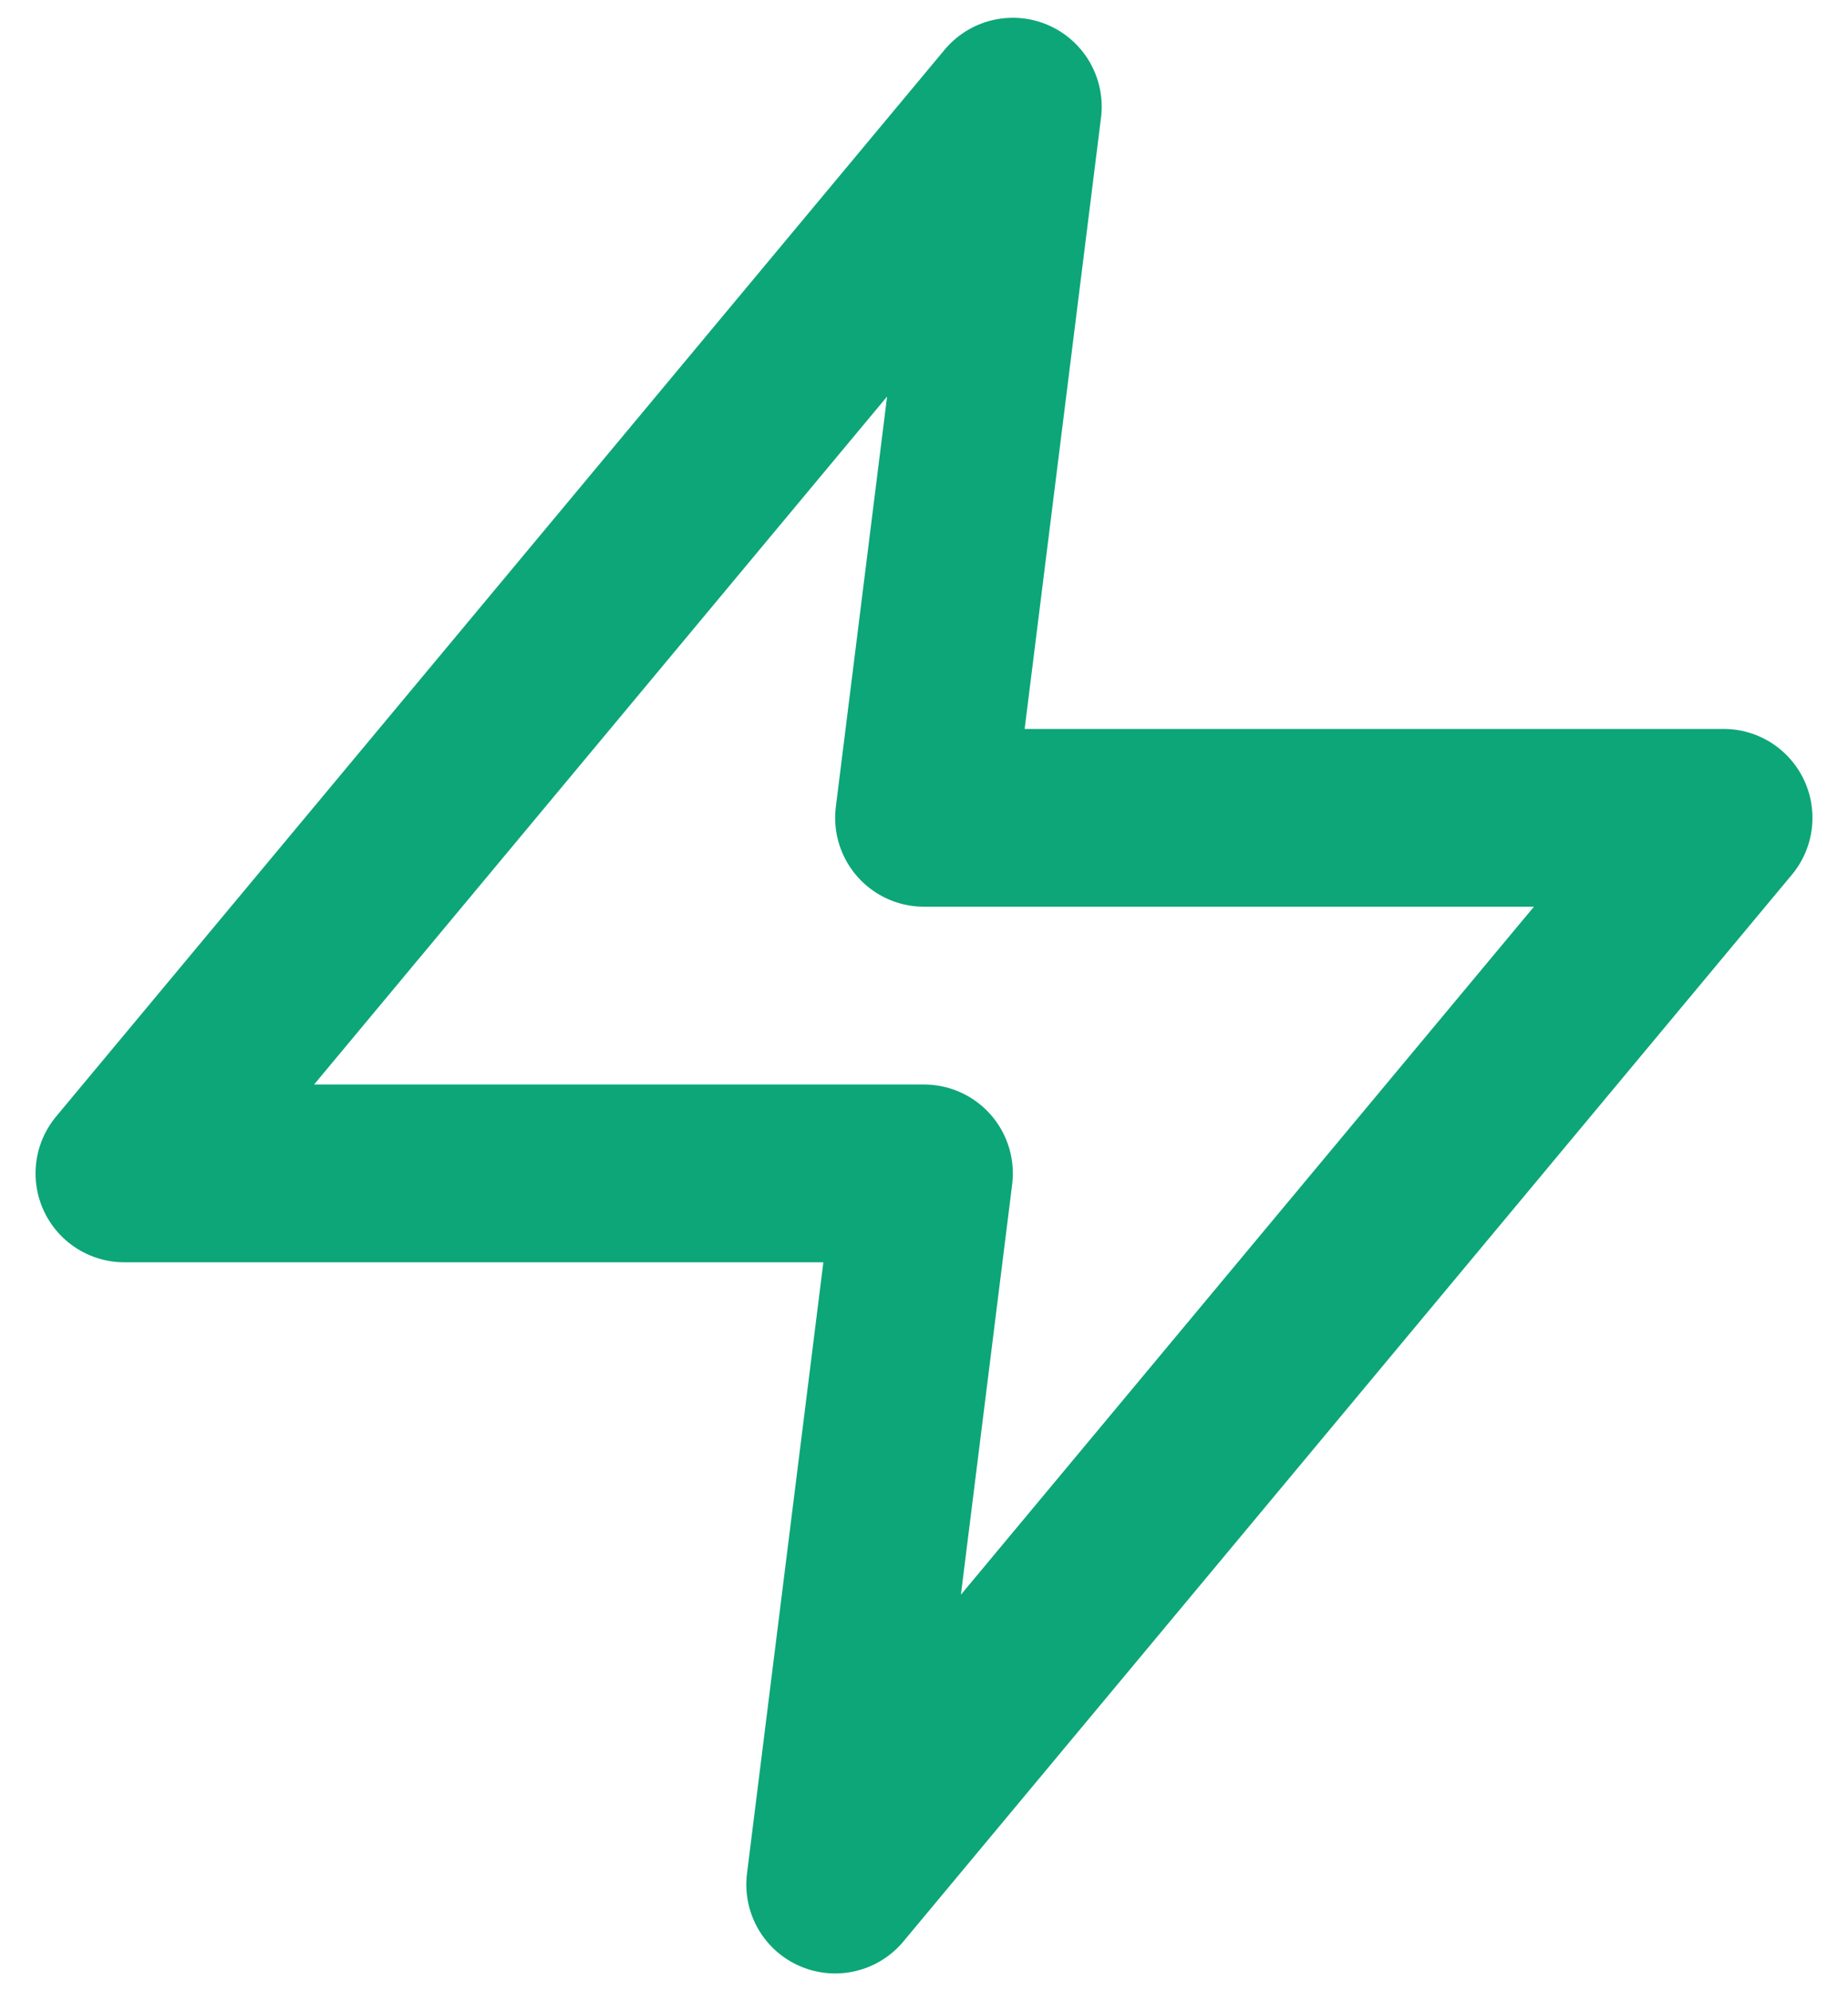
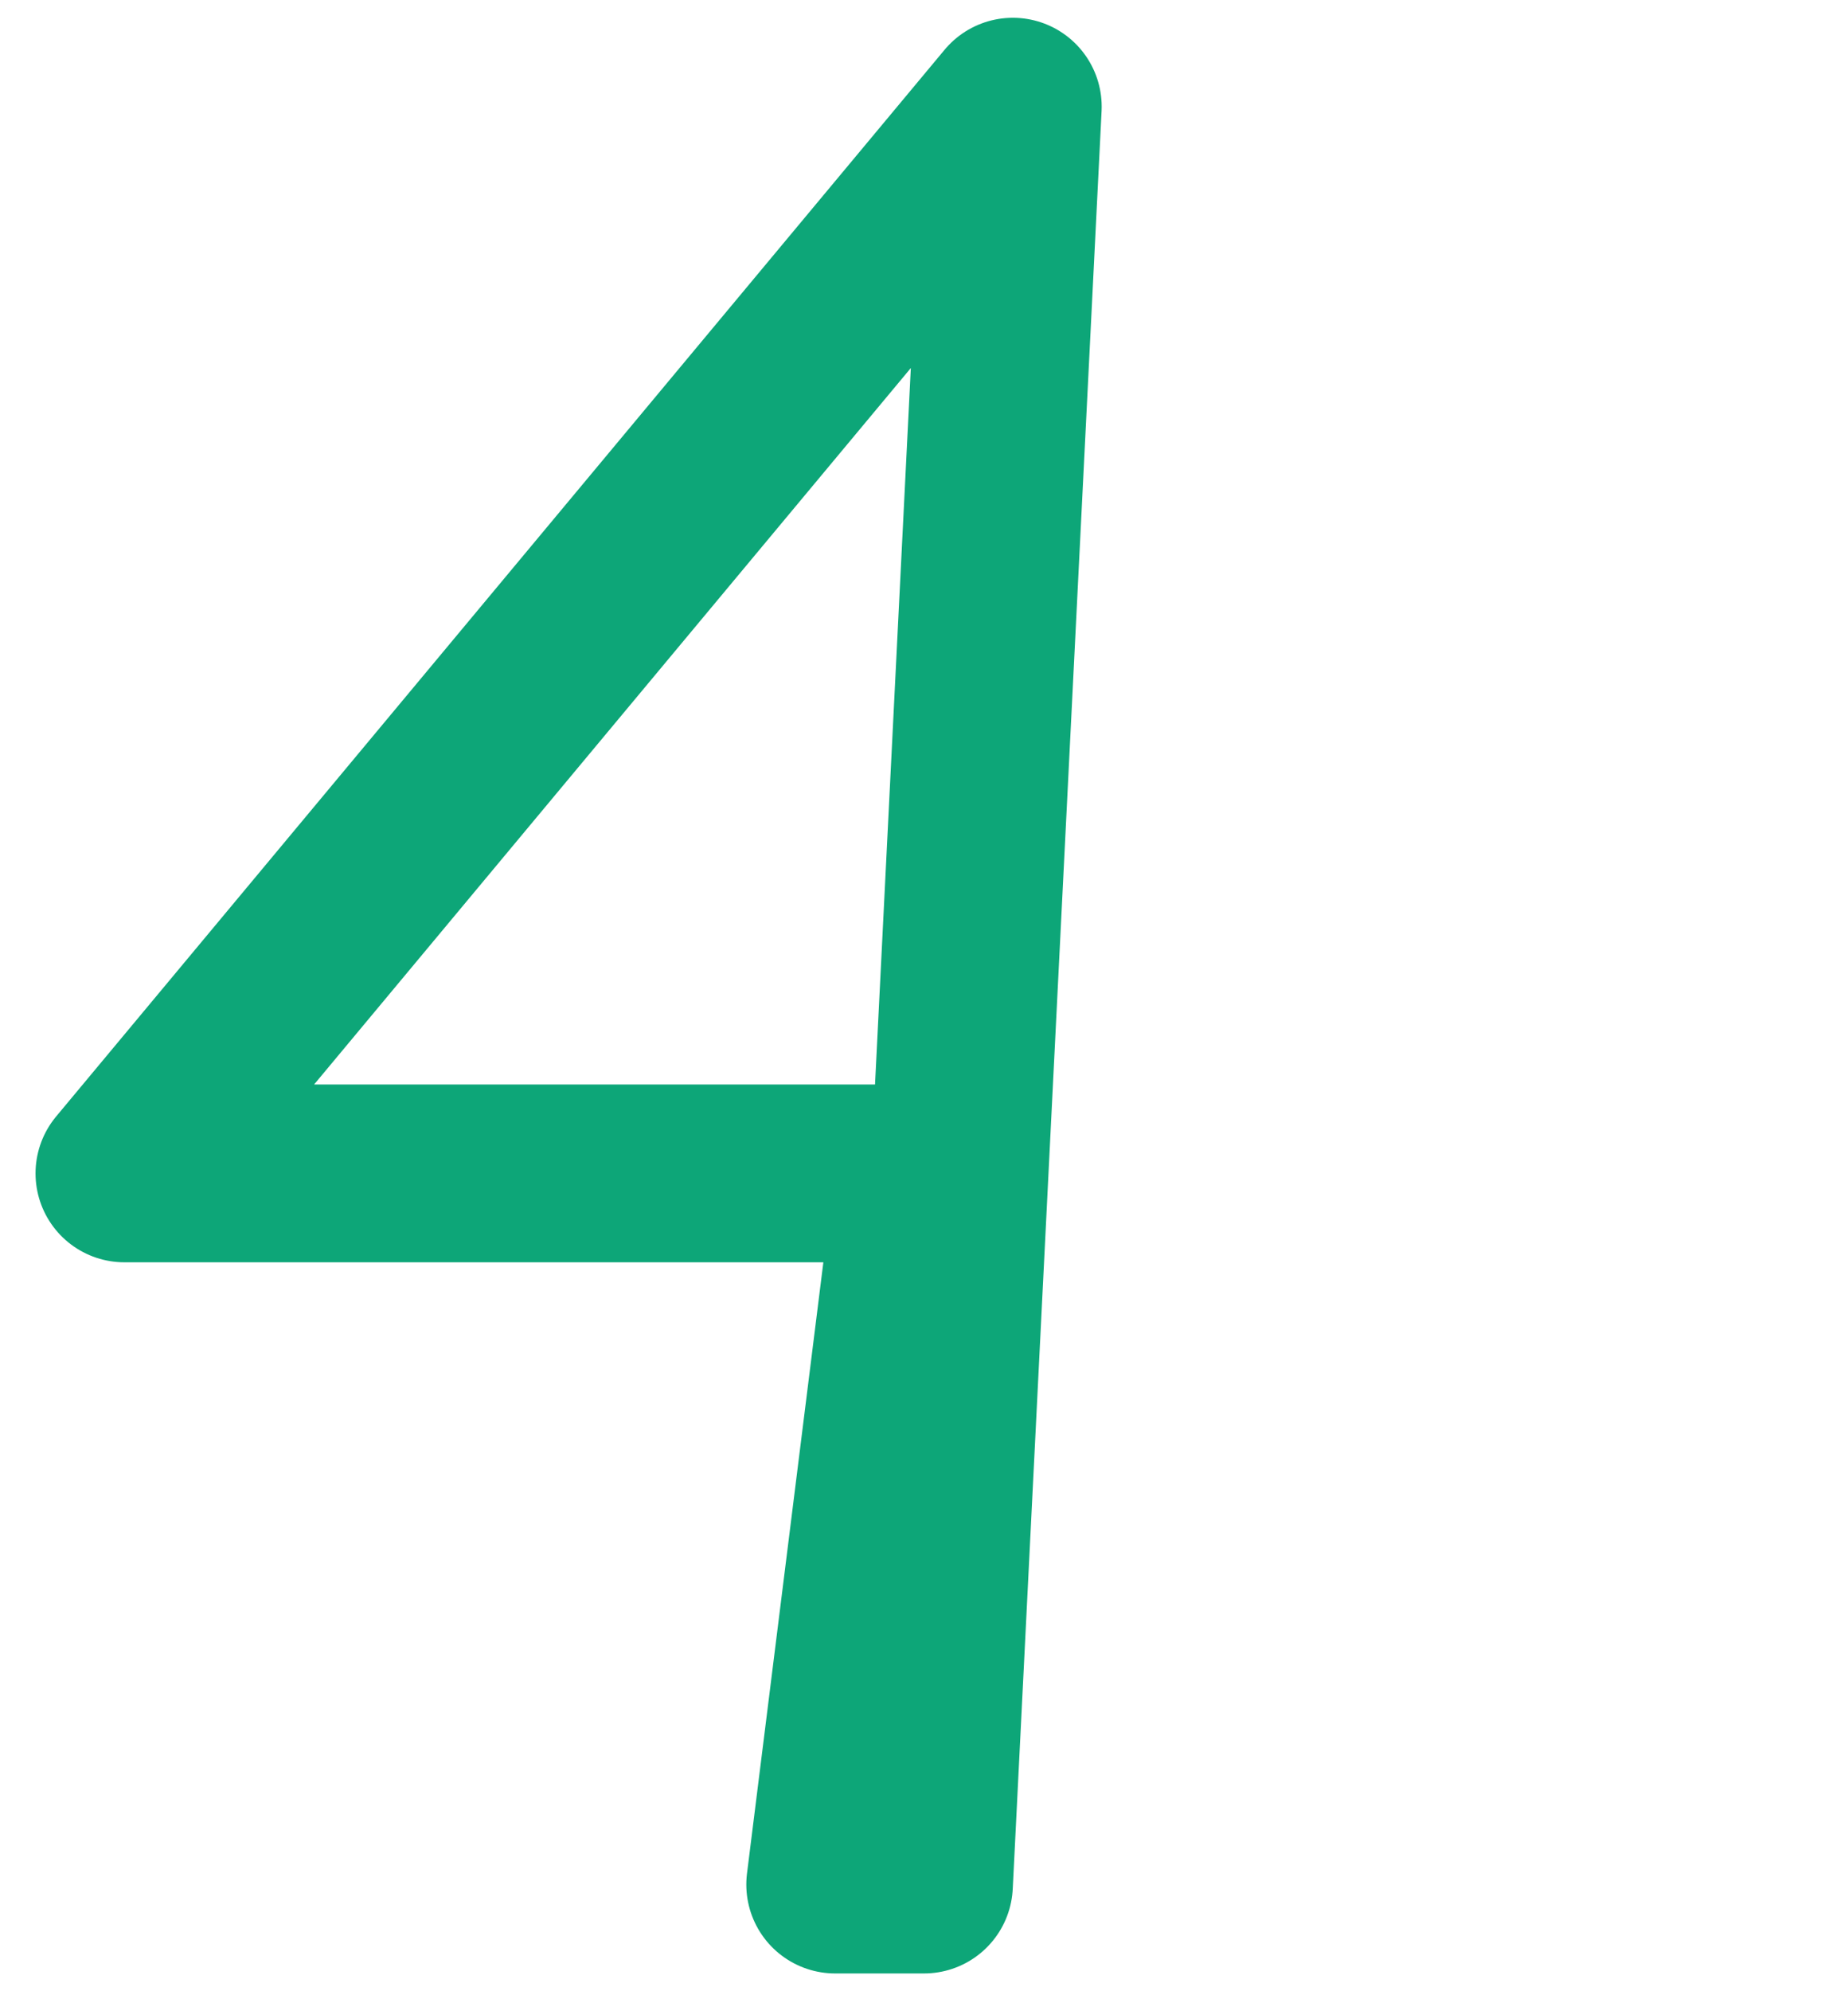
<svg xmlns="http://www.w3.org/2000/svg" width="26" height="28" viewBox="0 0 26 28" fill="none">
-   <path d="M14.25 1.5L1.75 16.5H13L11.75 26.5L24.25 11.5H13L14.25 1.5Z" stroke="#0DA678" stroke-width="2.5" stroke-linecap="round" stroke-linejoin="round" />
+   <path d="M14.25 1.5L1.75 16.5H13L11.75 26.5H13L14.25 1.5Z" stroke="#0DA678" stroke-width="2.5" stroke-linecap="round" stroke-linejoin="round" />
</svg>